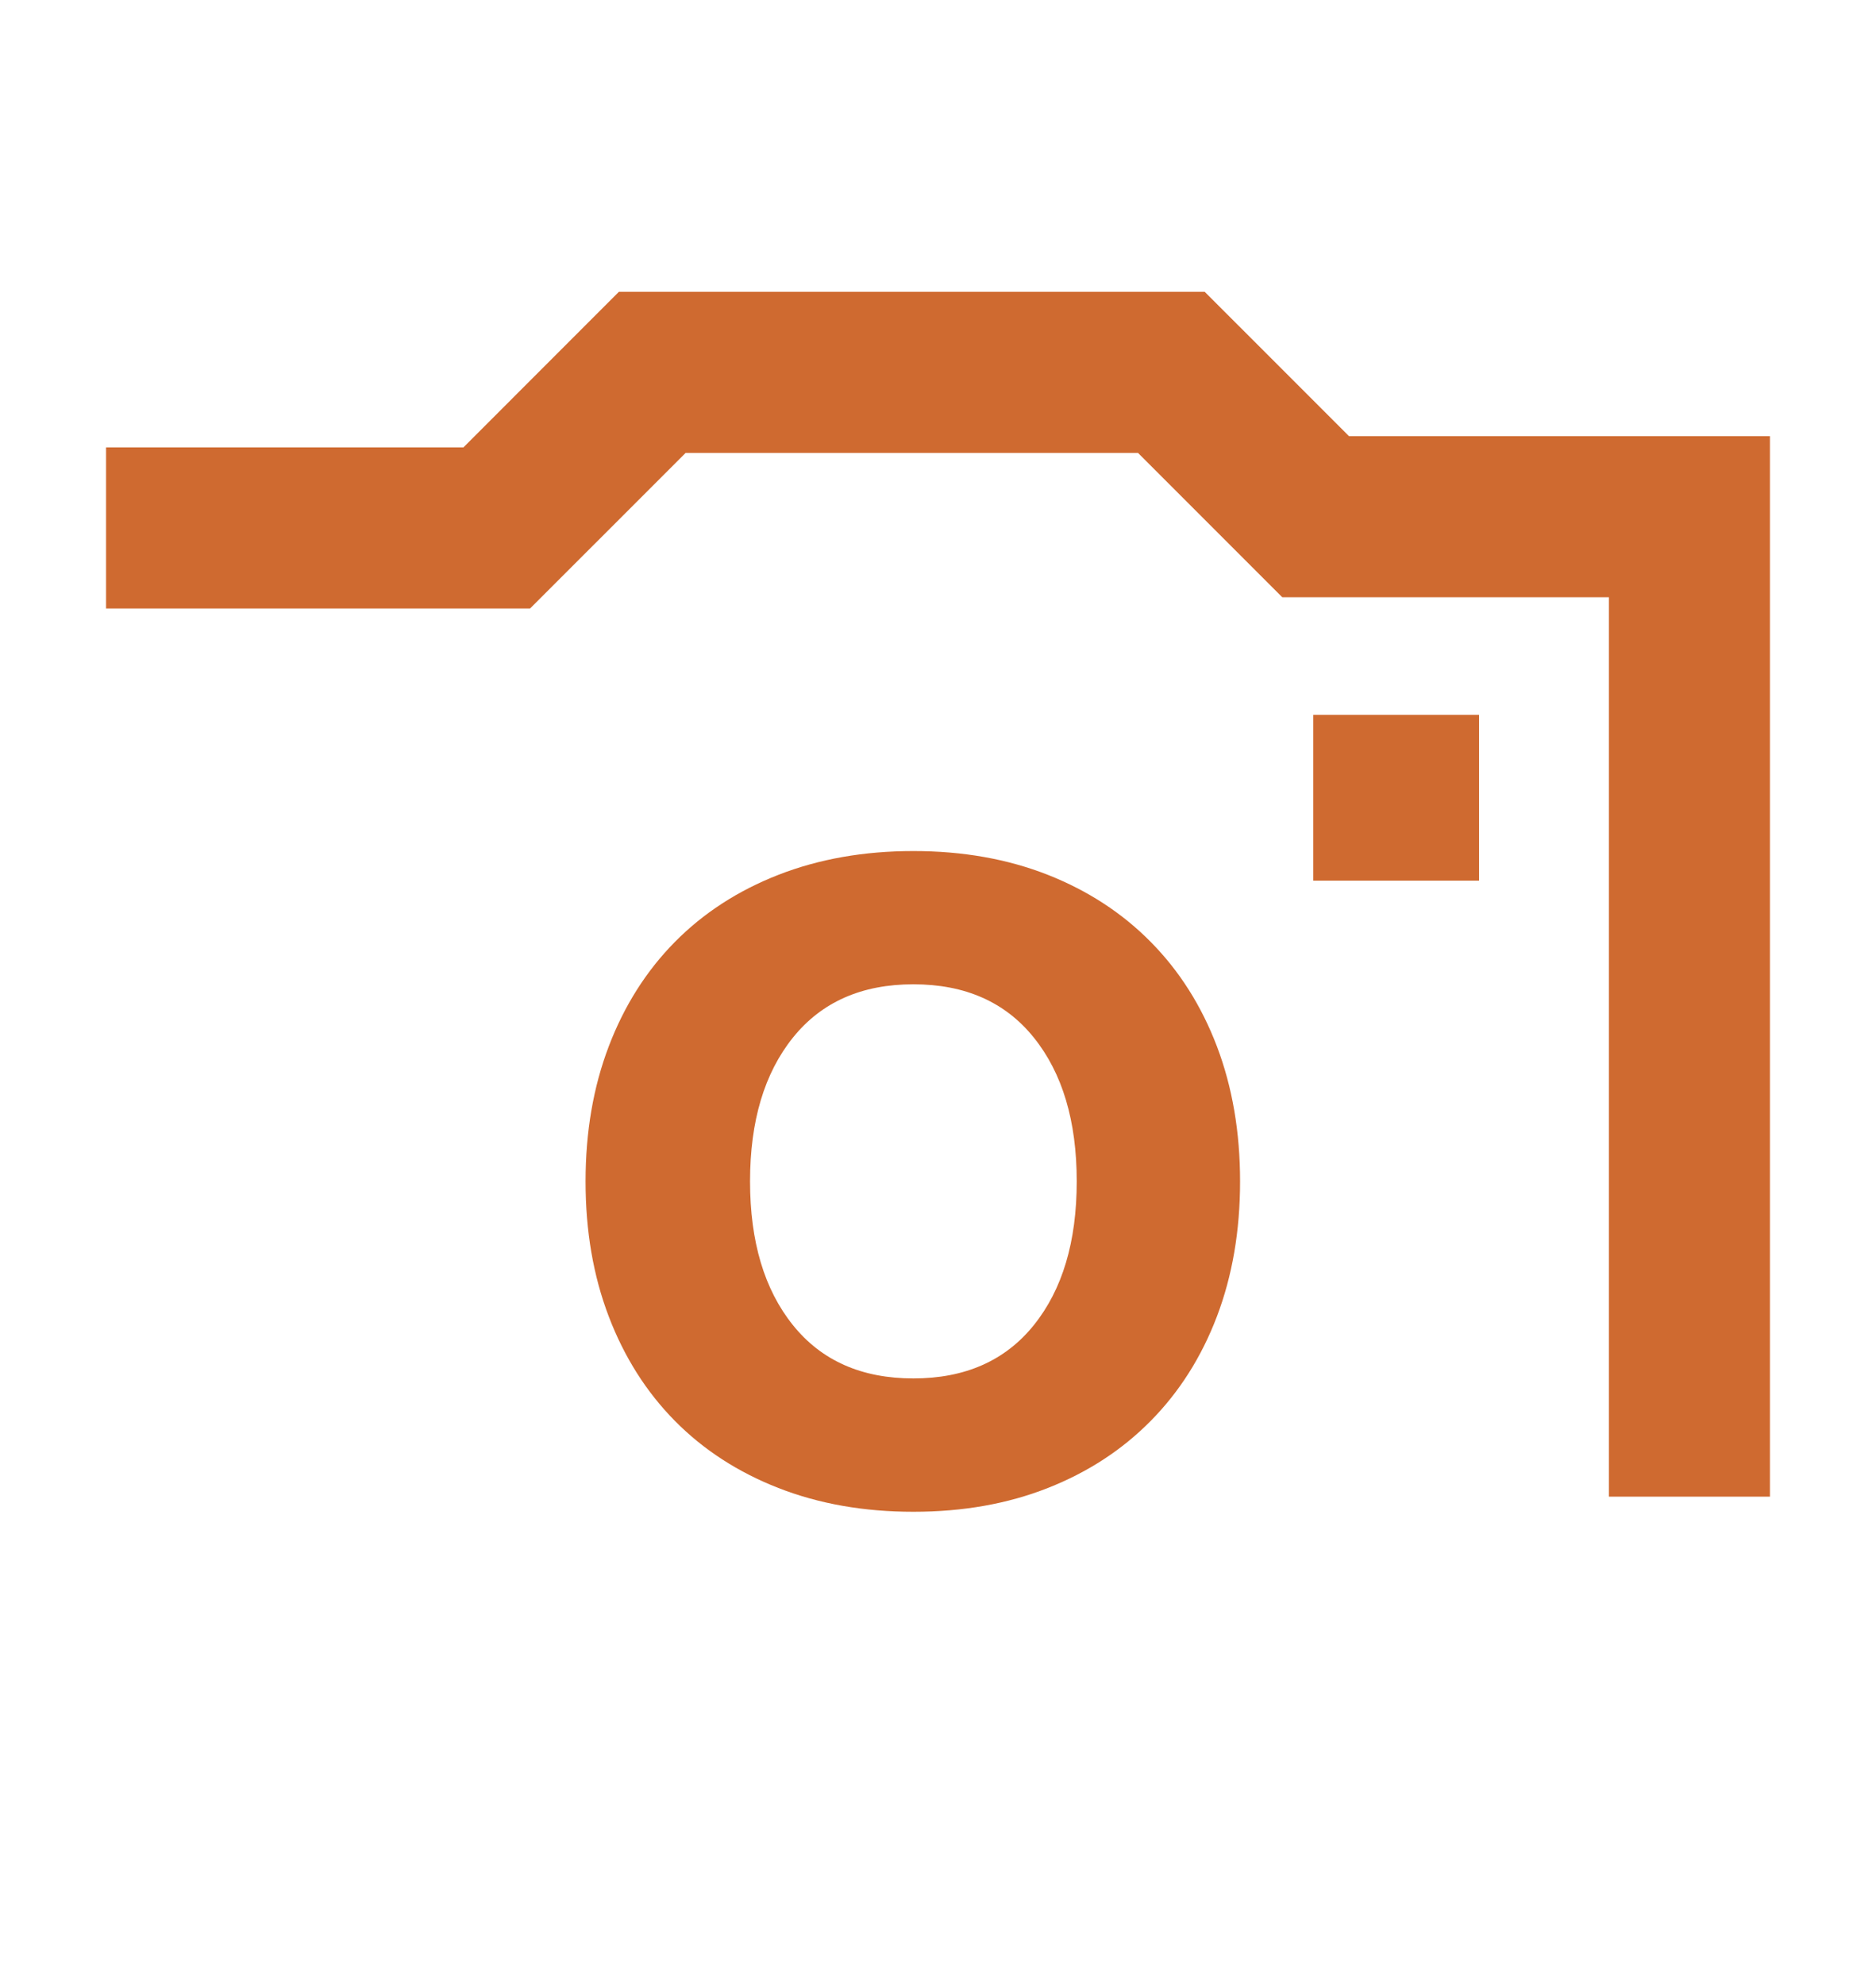
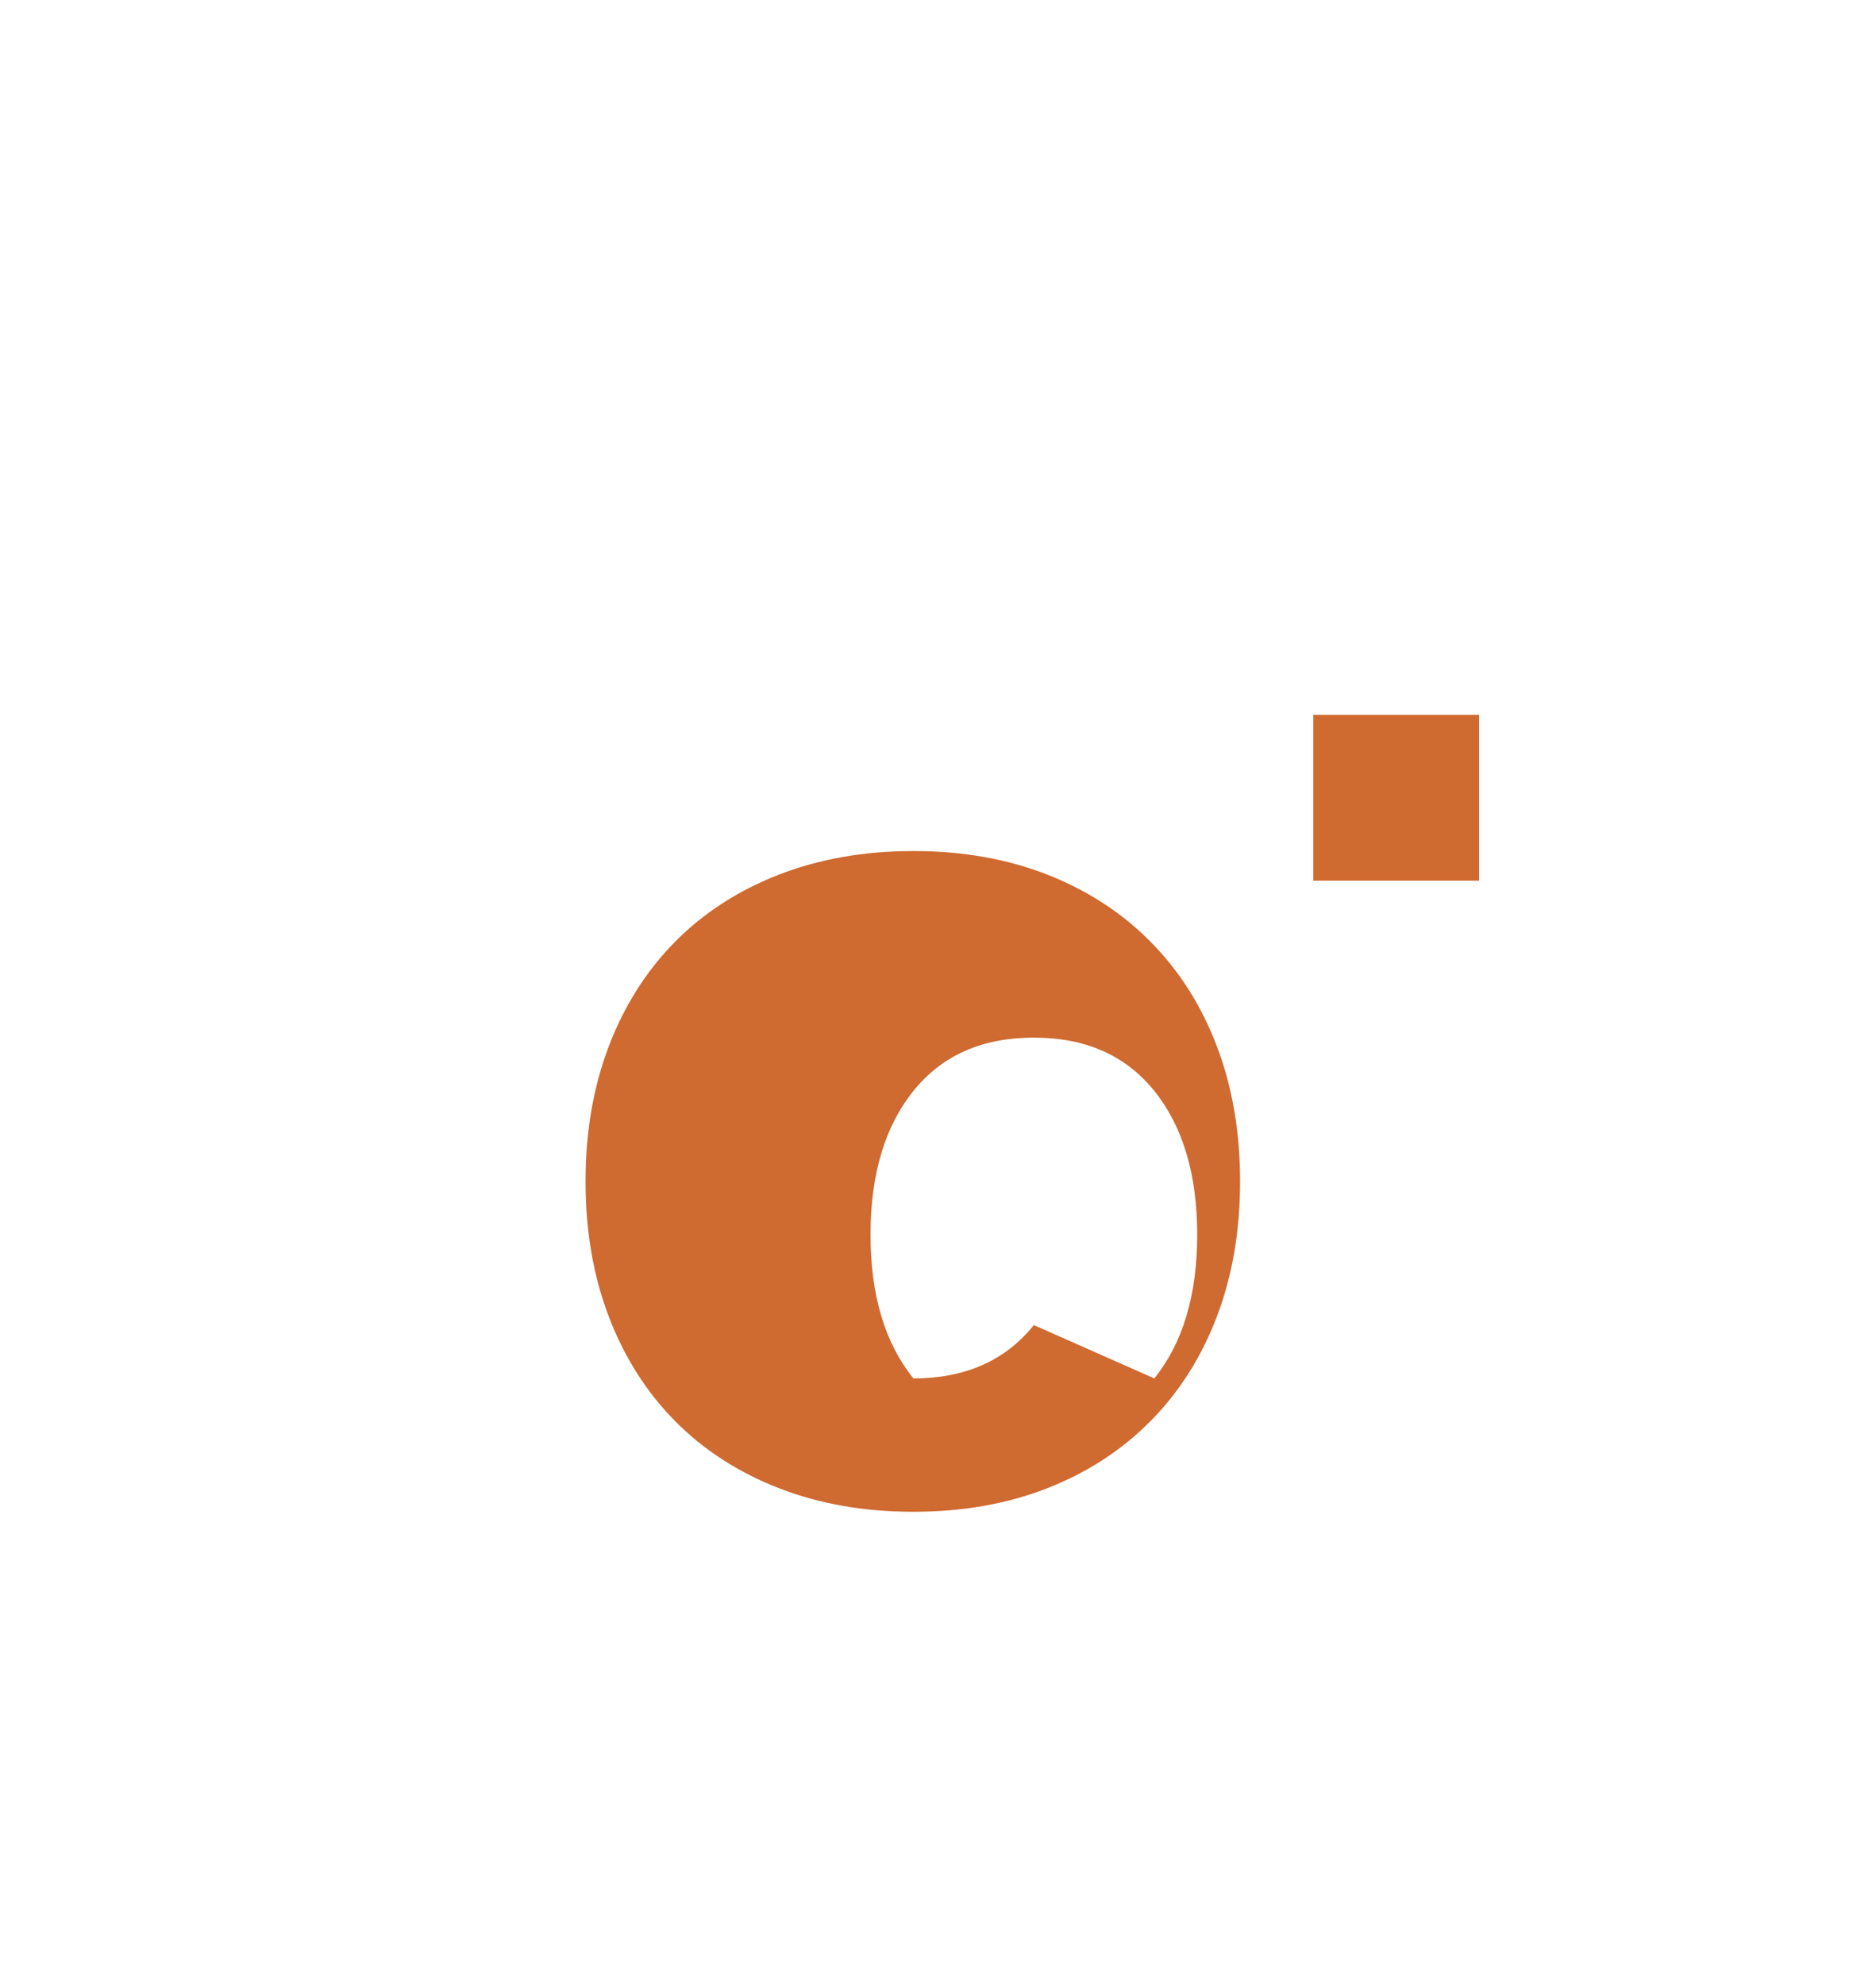
<svg xmlns="http://www.w3.org/2000/svg" id="Capa_1" data-name="Capa 1" viewBox="0 0 377.63 399.39">
  <defs>
    <style>      .cls-1 {        fill: #cf6a30;      }    </style>
  </defs>
  <rect class="cls-1" x="264.36" y="143.83" width="33.37" height="33.36" />
-   <path class="cls-1" d="M231.66,189.54c-5.75-5.83-12.67-10.34-20.75-13.53-8.09-3.18-17.1-4.78-27.05-4.78s-19,1.6-27.16,4.78c-8.16,3.19-15.12,7.7-20.87,13.53-5.75,5.83-10.18,12.83-13.29,20.99-3.11,8.16-4.67,17.22-4.67,27.17s1.55,19.01,4.67,27.17c3.11,8.16,7.54,15.16,13.29,20.99,5.75,5.83,12.71,10.34,20.87,13.53,8.16,3.19,17.22,4.78,27.16,4.78s18.97-1.59,27.05-4.78c8.09-3.18,15-7.7,20.75-13.53,5.75-5.83,10.19-12.82,13.3-20.99,3.1-8.16,4.66-17.22,4.66-27.17s-1.56-19.01-4.66-27.17c-3.11-8.16-7.54-15.16-13.3-20.99ZM208.11,266.61c-5.75,7.15-13.84,10.73-24.25,10.73s-18.5-3.57-24.25-10.73c-5.75-7.15-8.63-16.79-8.63-28.92s2.88-21.76,8.63-28.92c5.75-7.15,13.83-10.73,24.25-10.73s18.5,3.58,24.25,10.73c5.75,7.15,8.63,16.79,8.63,28.92s-2.88,21.77-8.63,28.92Z" />
-   <polygon class="cls-1" points="271.55 87.76 242.5 58.71 236.34 58.71 196.66 58.71 170.42 58.71 129.68 58.71 124.58 58.71 93.28 90.02 21.35 90.02 21.35 122.43 106.7 122.43 128.01 101.13 138.01 91.13 229.08 91.13 249.62 111.67 258.12 120.17 323.87 120.17 323.87 301.13 356.28 301.13 356.28 120.17 356.28 97.39 356.28 90.02 356.28 87.76 271.55 87.76" />
+   <path class="cls-1" d="M231.66,189.54c-5.75-5.83-12.67-10.34-20.75-13.53-8.09-3.18-17.1-4.78-27.05-4.78s-19,1.6-27.16,4.78c-8.16,3.19-15.12,7.7-20.87,13.53-5.75,5.83-10.18,12.83-13.29,20.99-3.11,8.16-4.67,17.22-4.67,27.17s1.55,19.01,4.67,27.17c3.11,8.16,7.54,15.16,13.29,20.99,5.75,5.83,12.71,10.34,20.87,13.53,8.16,3.19,17.22,4.78,27.16,4.78s18.97-1.59,27.05-4.78c8.09-3.18,15-7.7,20.75-13.53,5.75-5.83,10.19-12.82,13.3-20.99,3.1-8.16,4.66-17.22,4.66-27.17s-1.56-19.01-4.66-27.17c-3.11-8.16-7.54-15.16-13.3-20.99ZM208.11,266.61c-5.75,7.15-13.84,10.73-24.25,10.73c-5.75-7.15-8.63-16.79-8.63-28.92s2.88-21.76,8.63-28.92c5.75-7.15,13.83-10.73,24.25-10.73s18.5,3.58,24.25,10.73c5.75,7.15,8.63,16.79,8.63,28.92s-2.88,21.77-8.63,28.92Z" />
</svg>